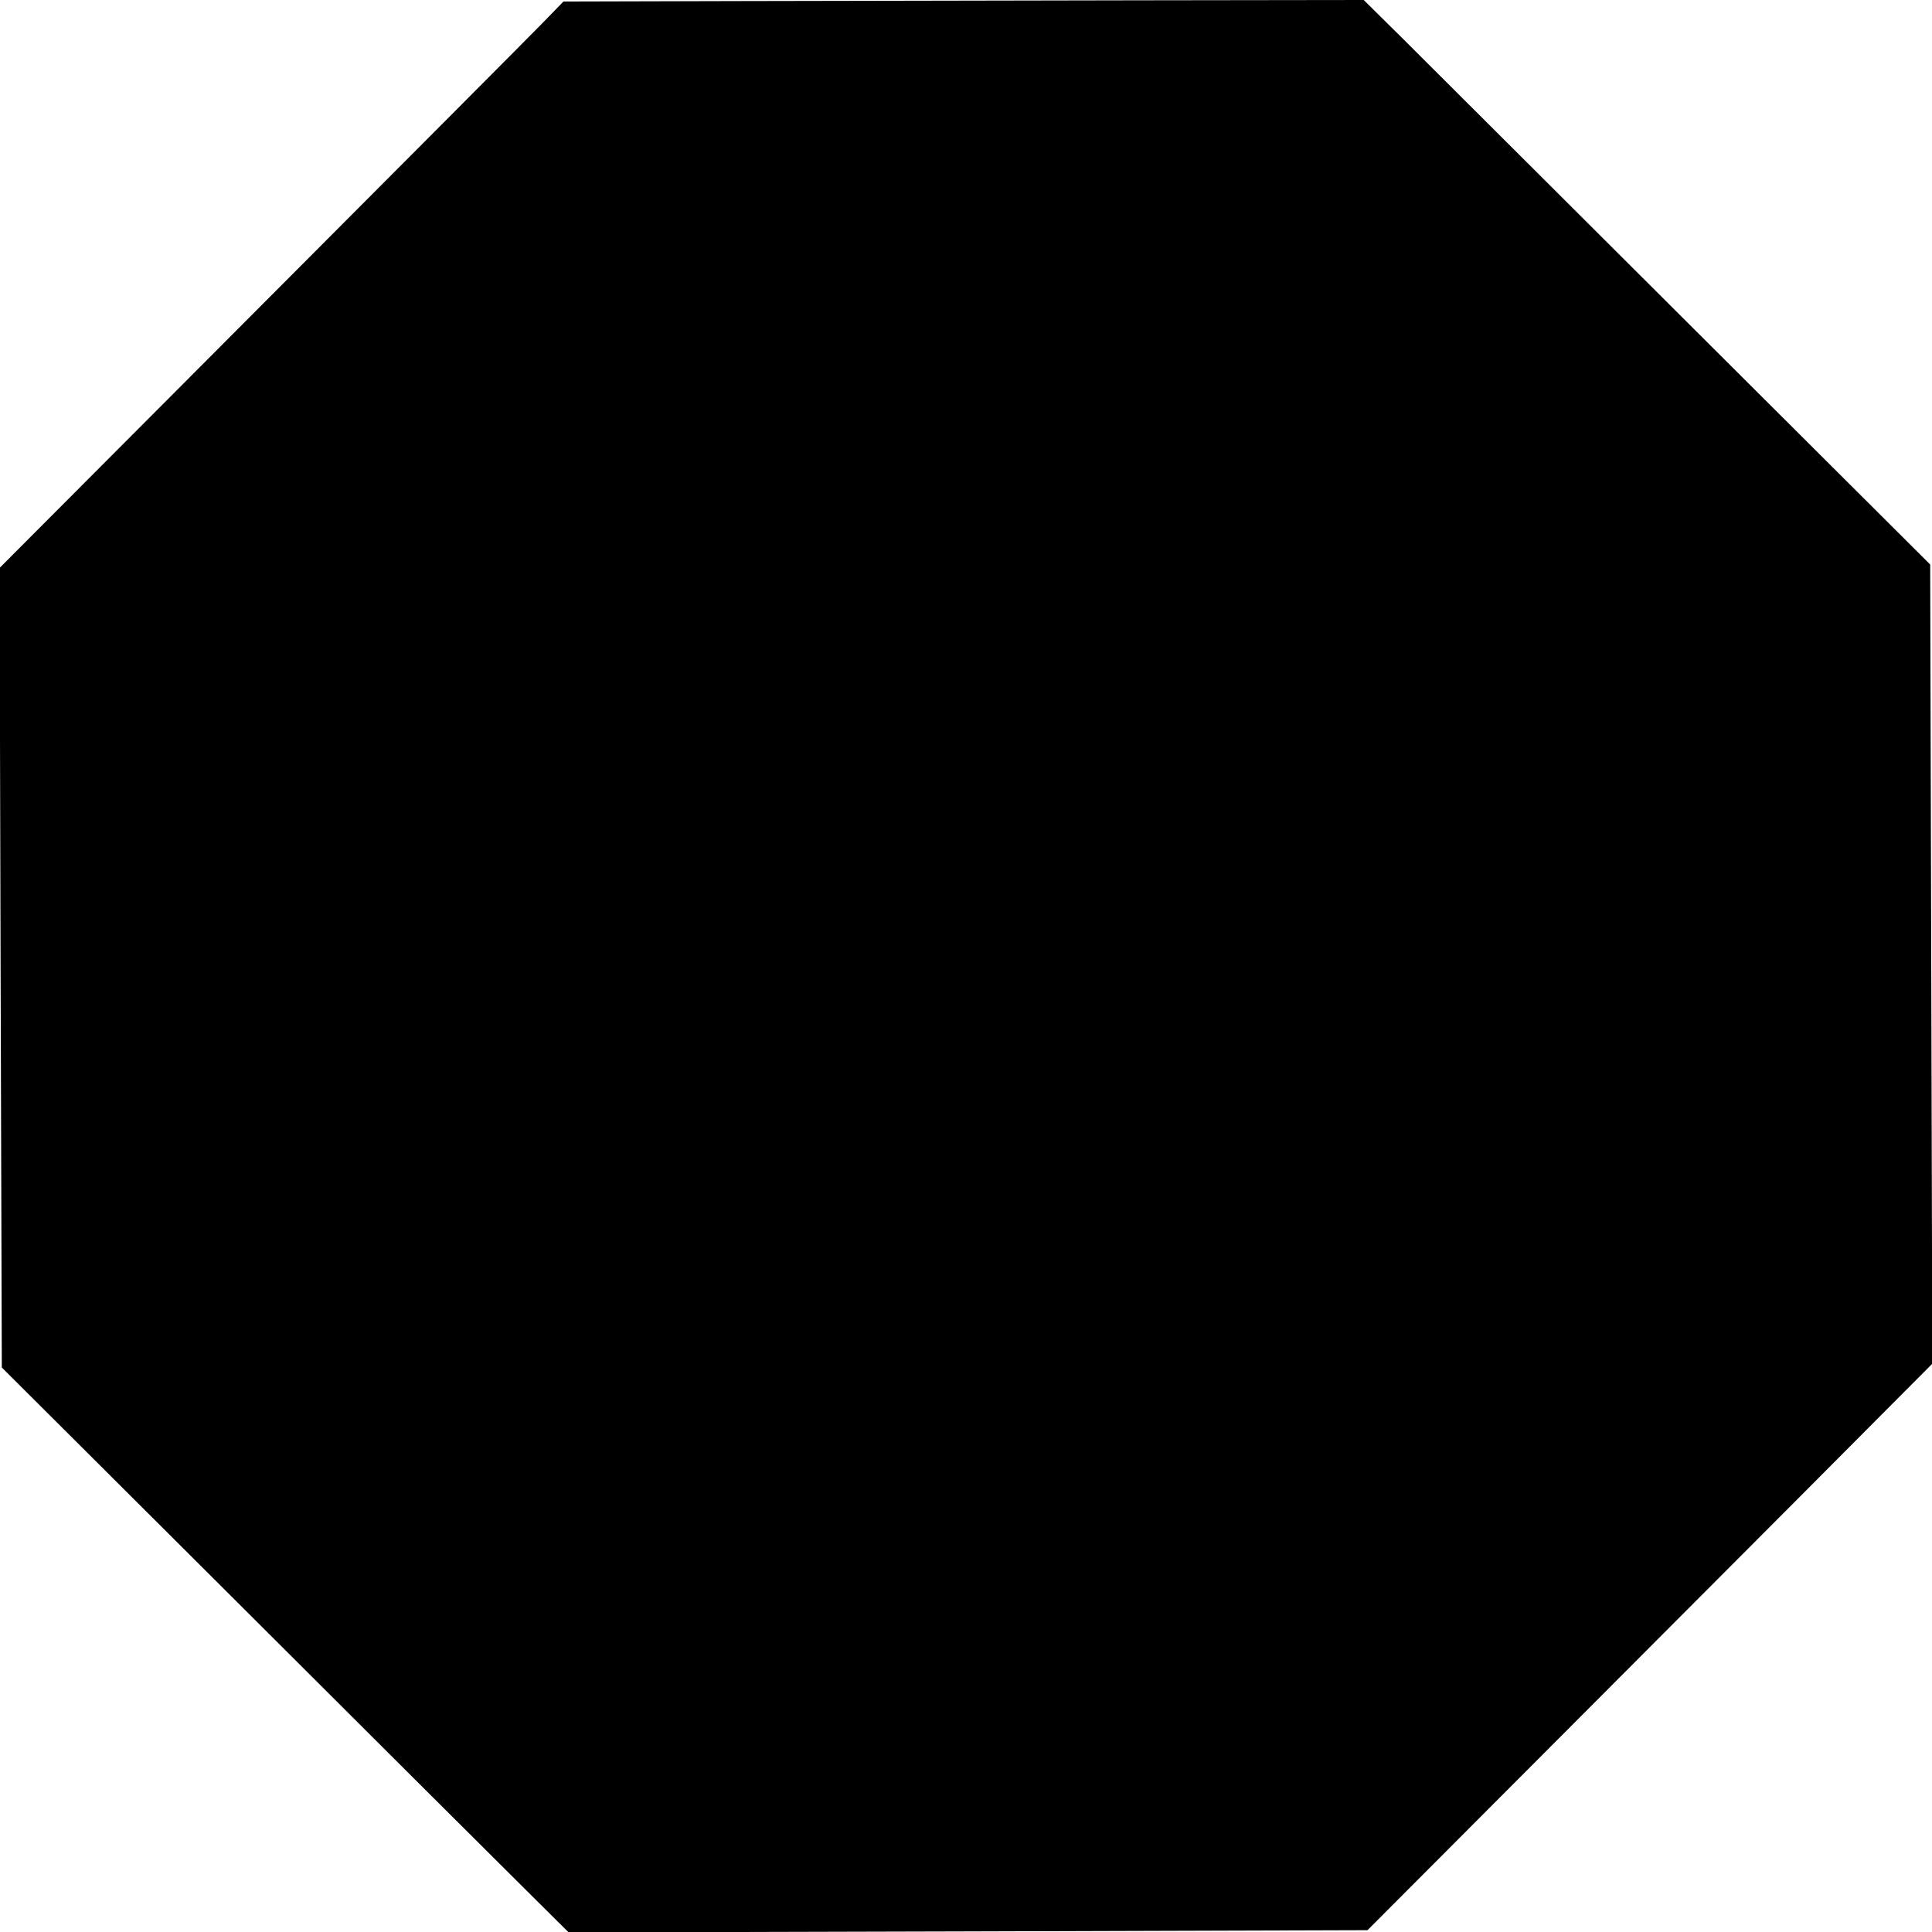
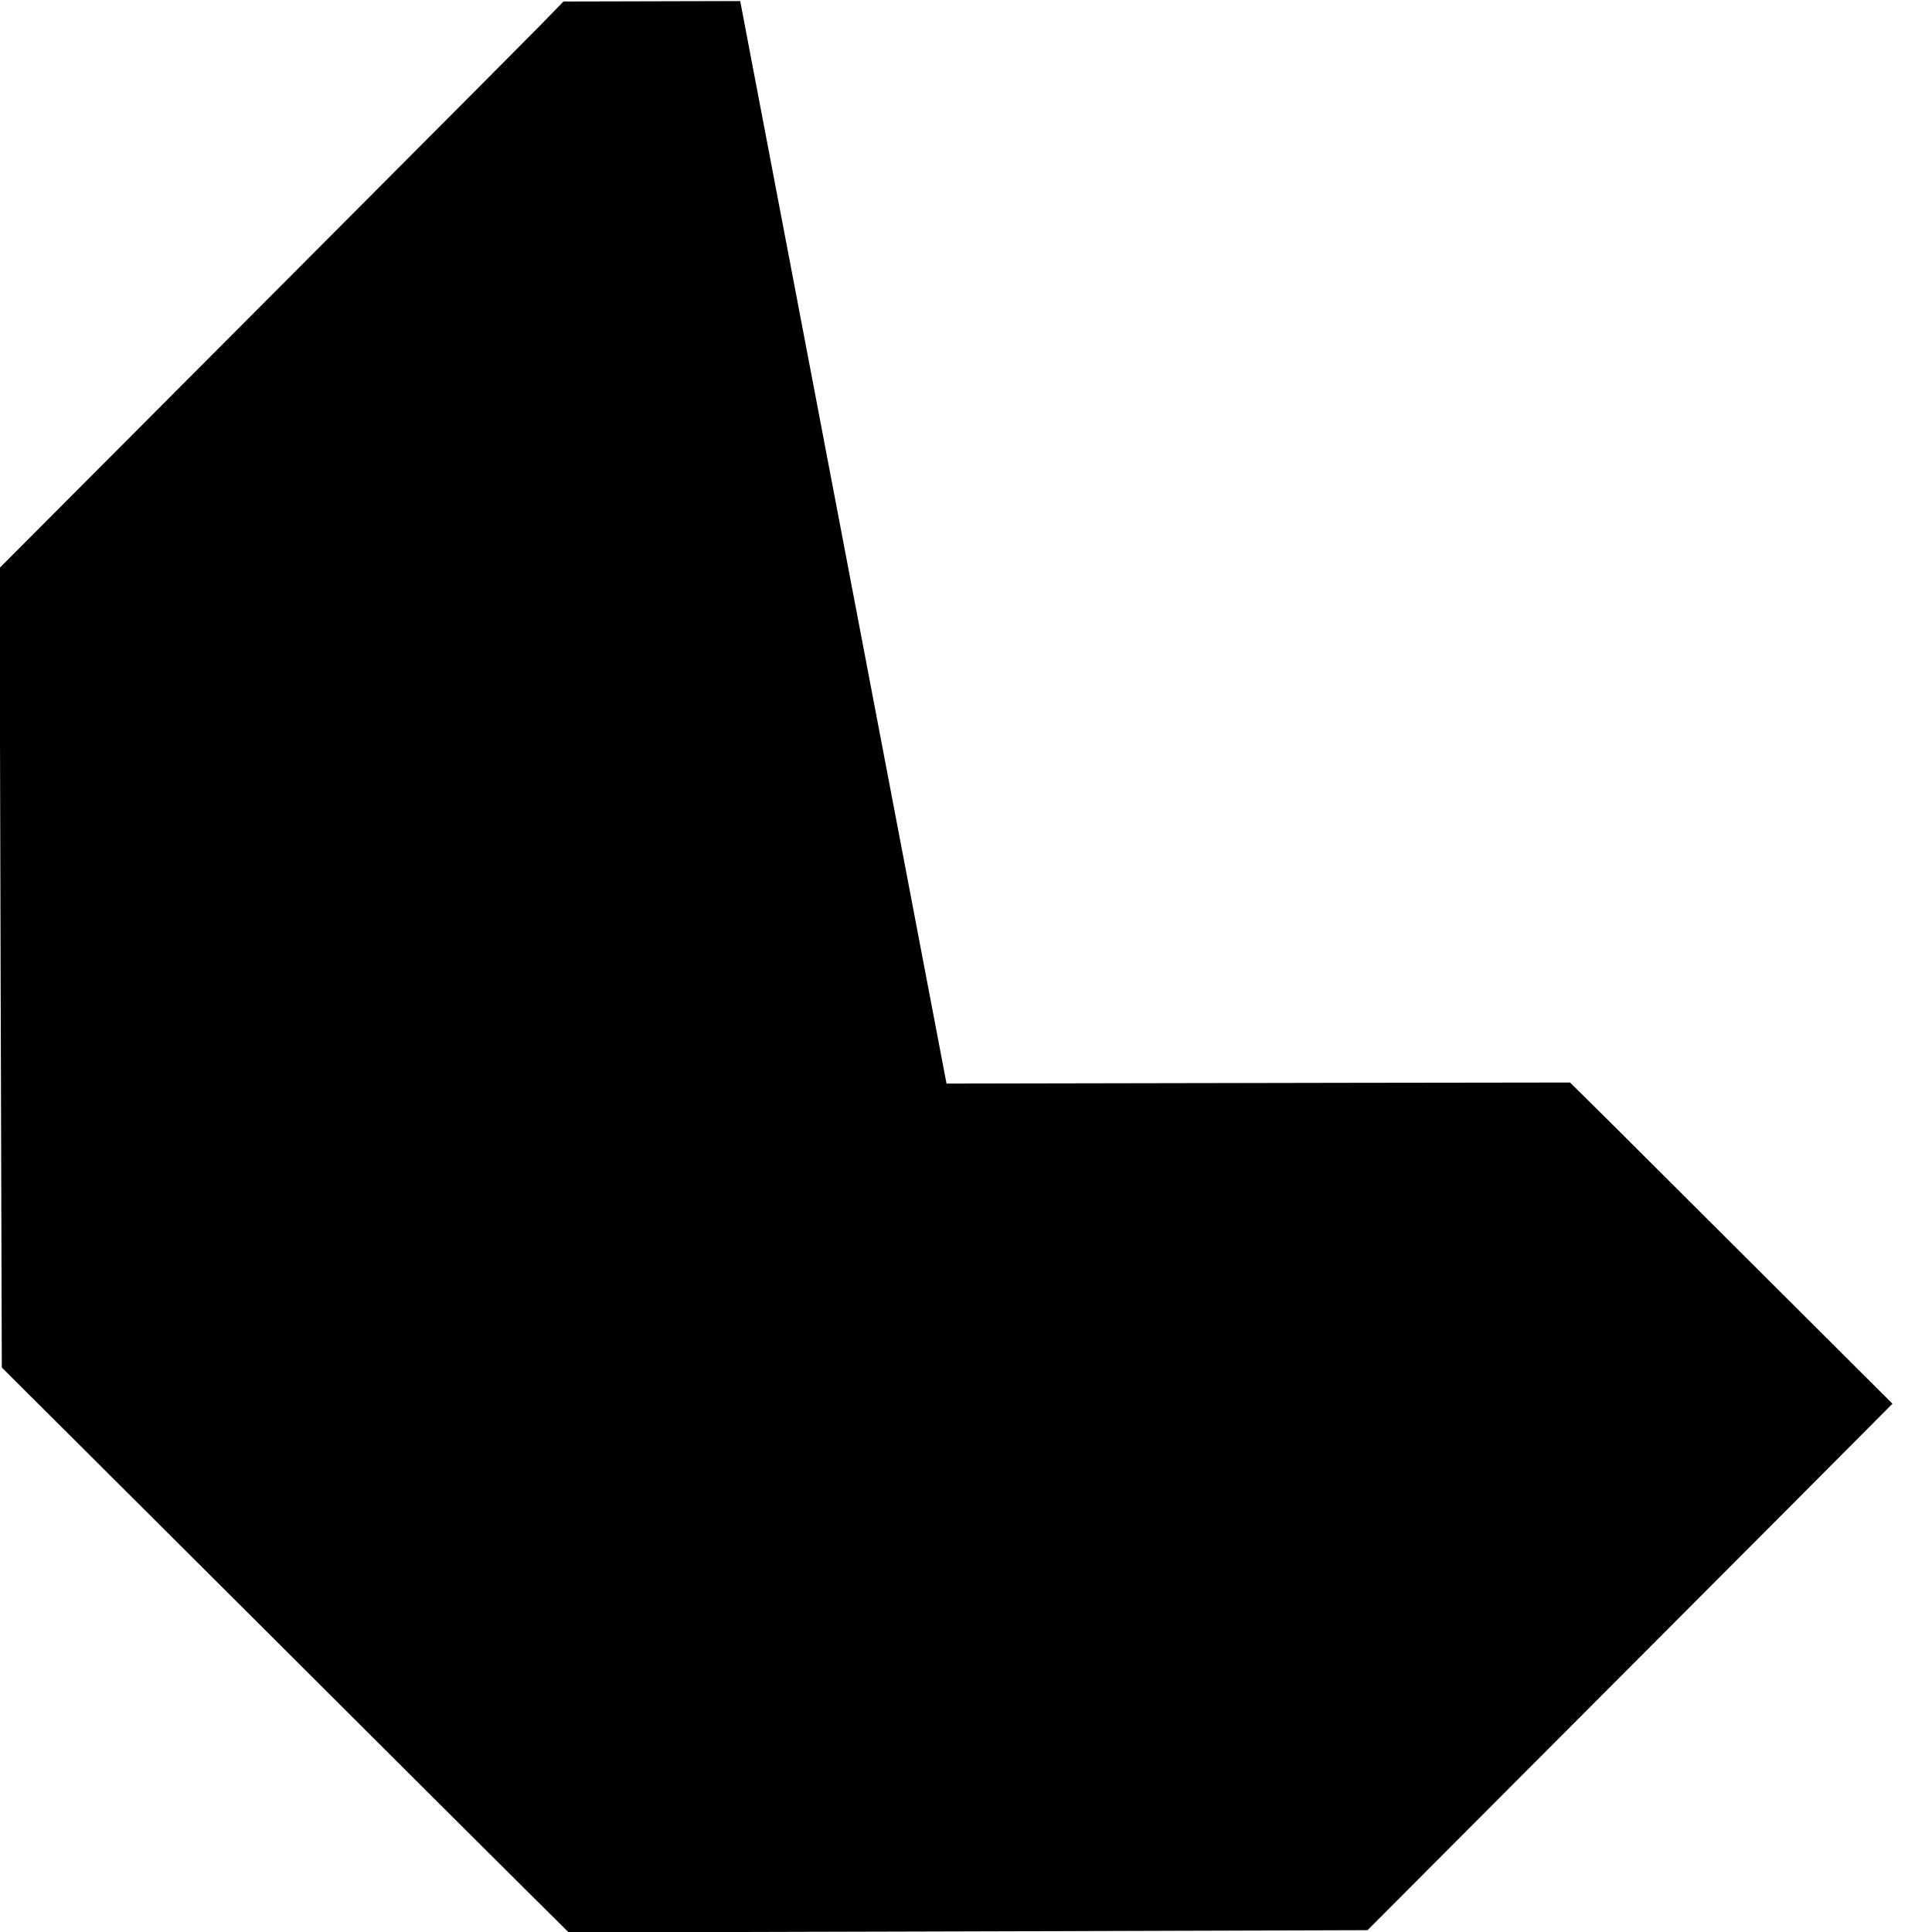
<svg xmlns="http://www.w3.org/2000/svg" version="1.0" width="1280pt" height="1280pt" viewBox="0 0 1280 1280" preserveAspectRatio="xMidYMid meet">
  <g transform="translate(0,1280) scale(0.1,-0.1)" fill="#000000" stroke="none">
-     <path d="M4904 12793 l-1171 -3 -134 -138 c-73 -75 -914 -920 -1868 -1876 l-1734 -1739 7 -2648 8 -2649 1617 -1612 c889 -887 1734 -1730 1878 -1872 l261 -259 2646 7 2646 8 1607 1611 c885 887 1727 1731 1871 1877 l264 265 -7 2647 -7 2648 -1617 1612 c-889 887 -1733 1729 -1876 1871 l-260 257 -1480 -2 c-814 -2 -2007 -4 -2651 -5z" />
+     <path d="M4904 12793 l-1171 -3 -134 -138 c-73 -75 -914 -920 -1868 -1876 l-1734 -1739 7 -2648 8 -2649 1617 -1612 c889 -887 1734 -1730 1878 -1872 l261 -259 2646 7 2646 8 1607 1611 c885 887 1727 1731 1871 1877 c-889 887 -1733 1729 -1876 1871 l-260 257 -1480 -2 c-814 -2 -2007 -4 -2651 -5z" />
  </g>
</svg>